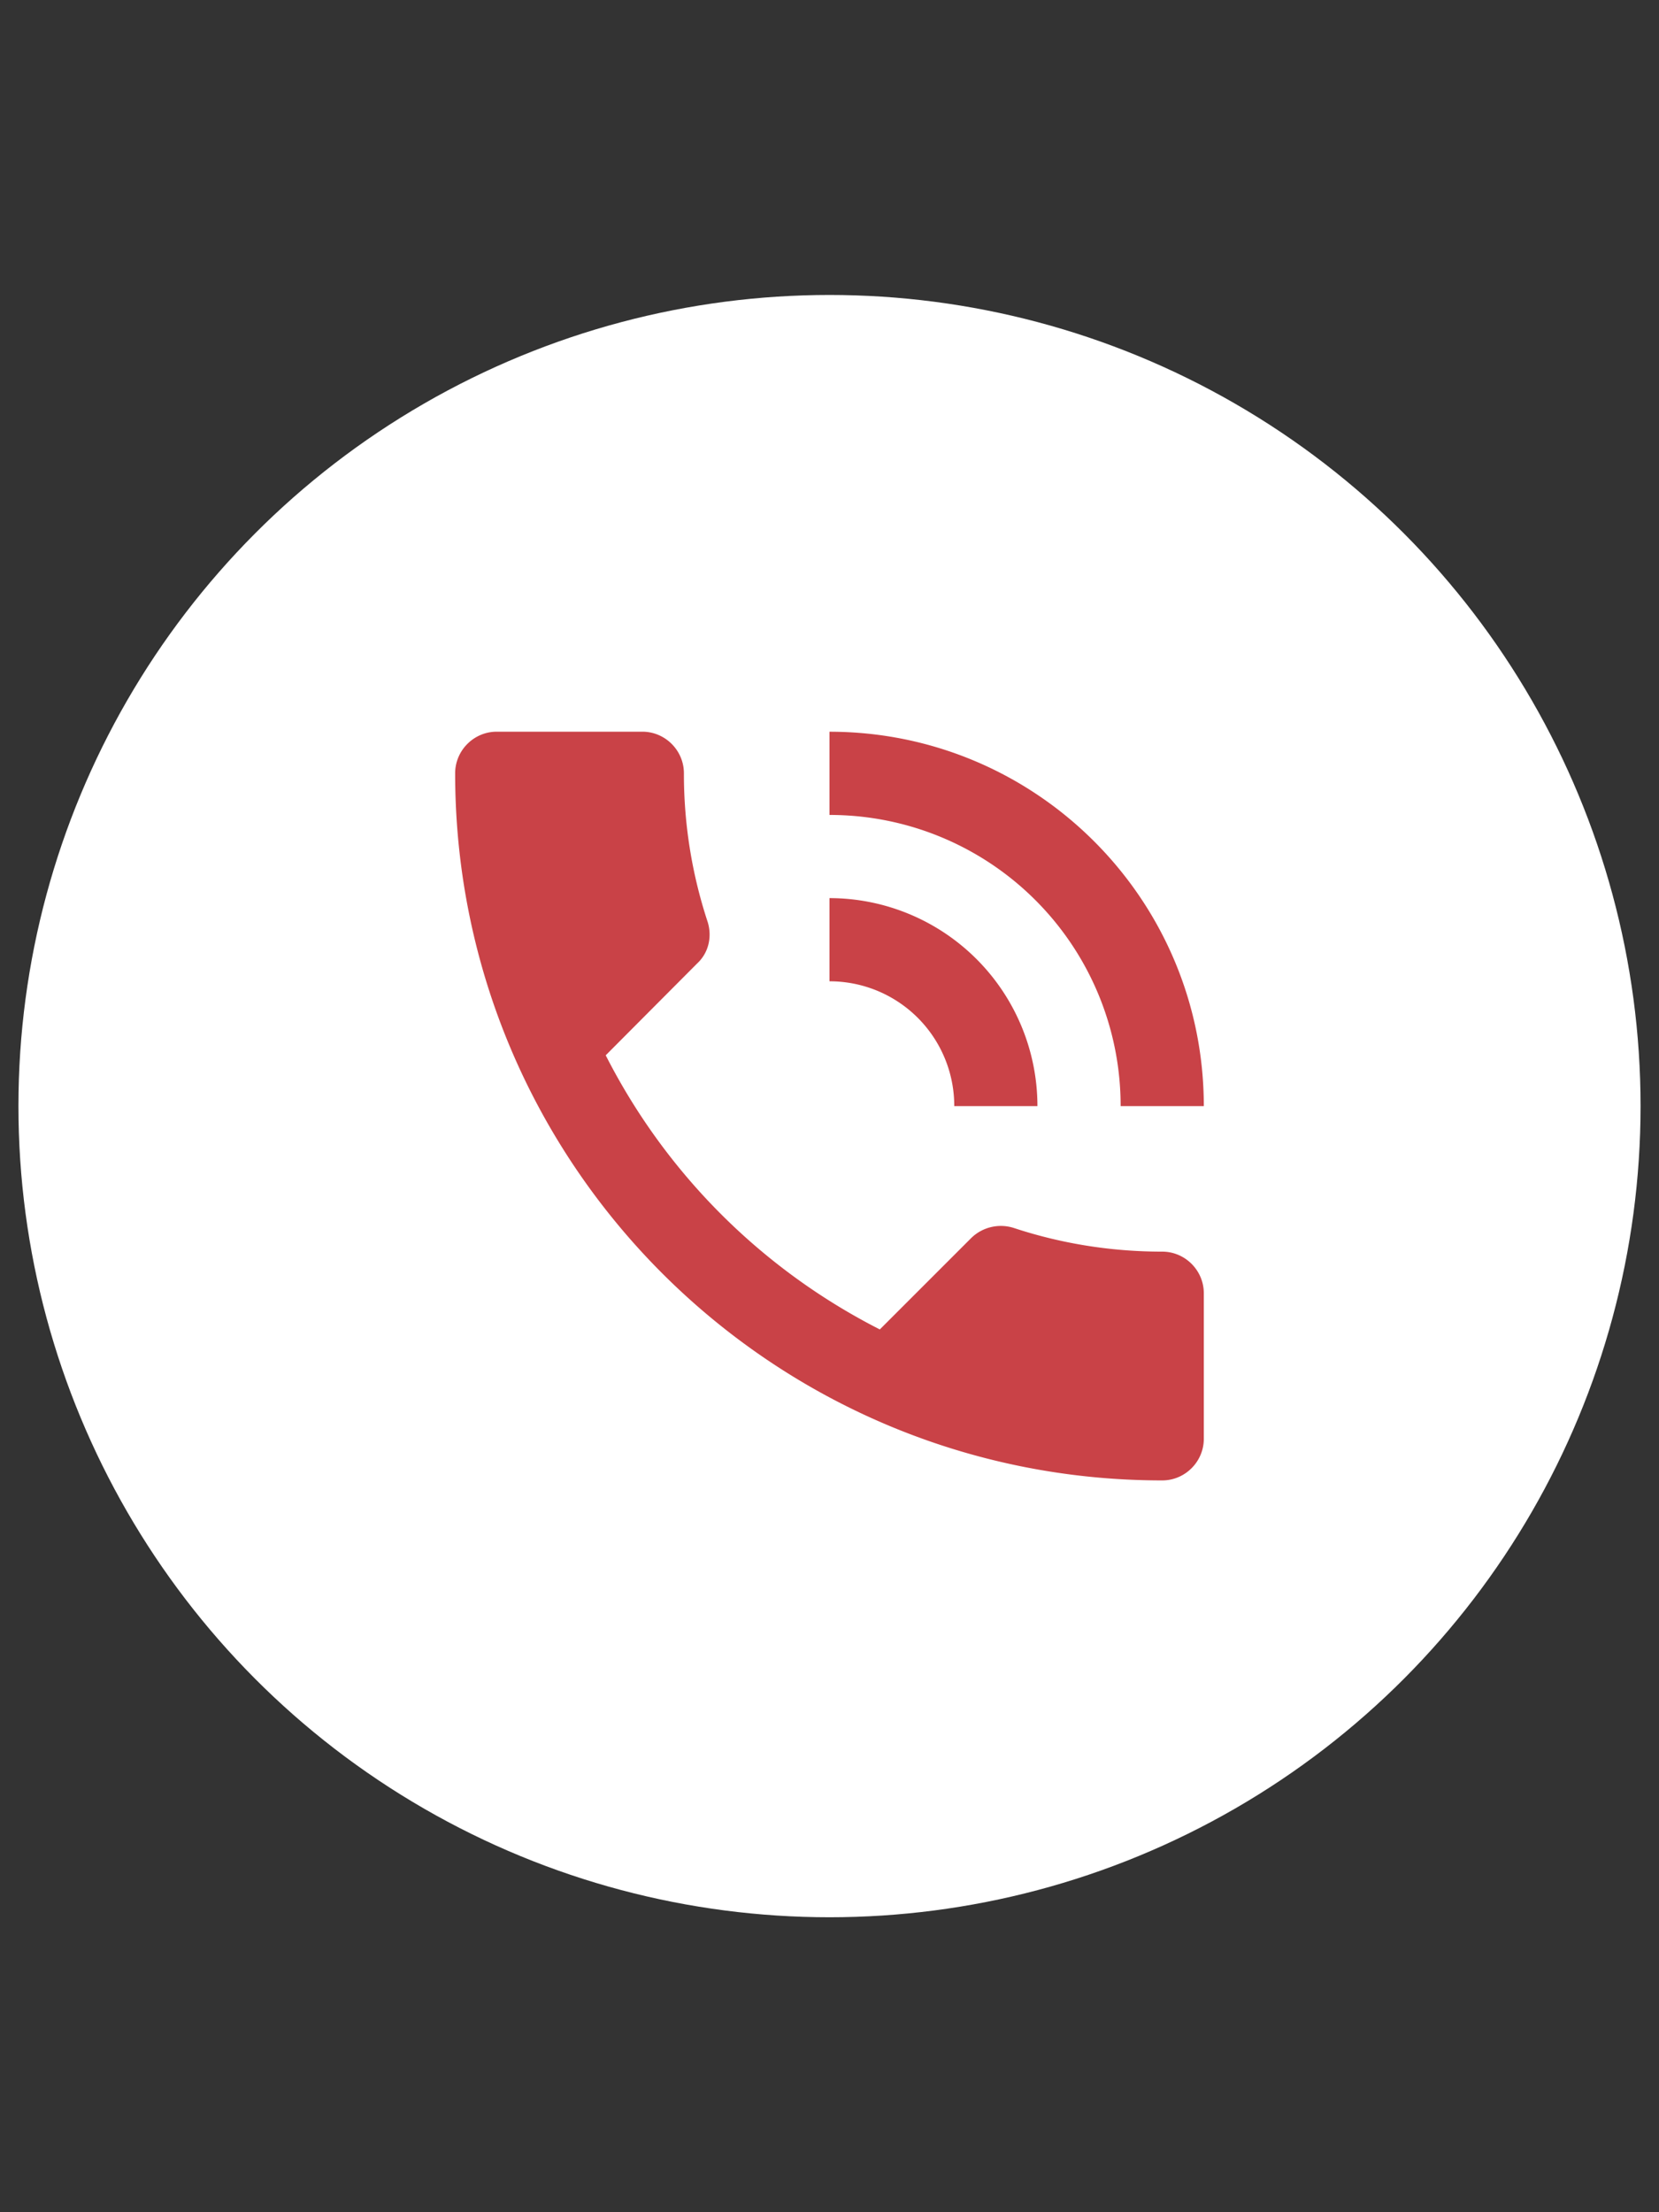
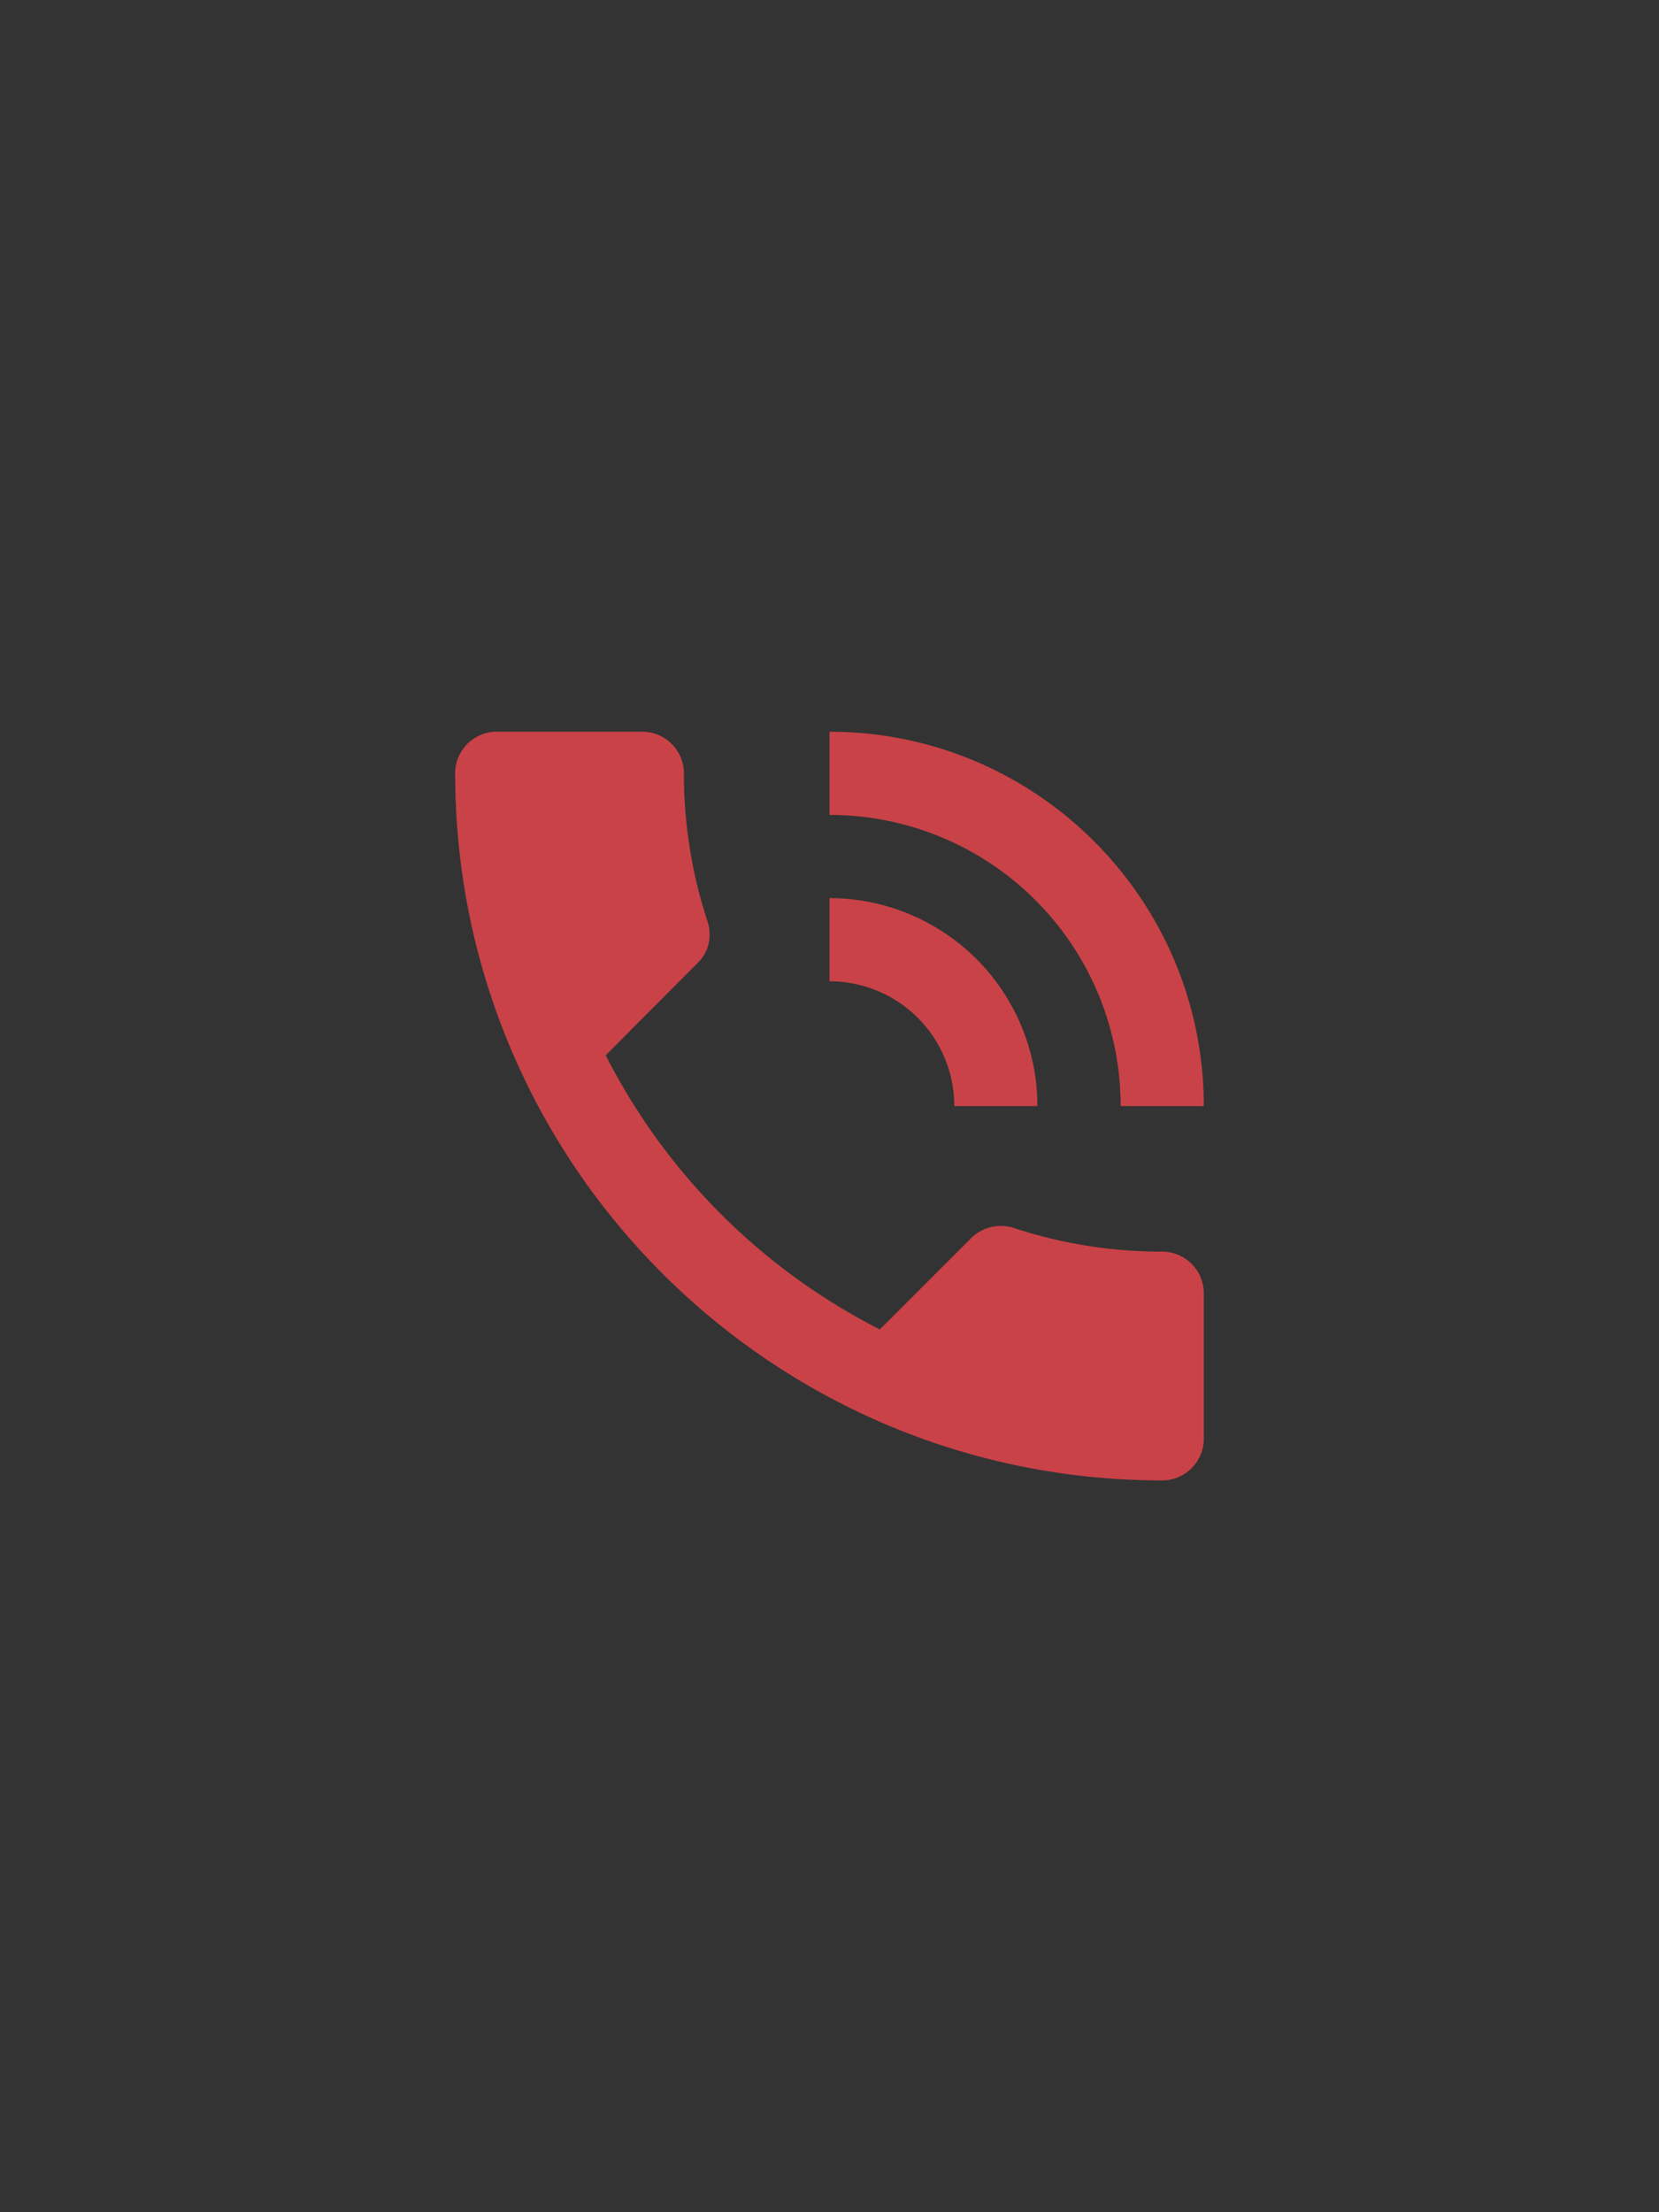
<svg xmlns="http://www.w3.org/2000/svg" width="45" height="60" fill="none">
  <rect width="100%" height="100%" fill="#333333" stroke="none" />
-   <circle cx="22.5" cy="30" r="22" fill="#fff" />
  <path d="M31.525 33.947c-1.41 0-2.764-.225-4.028-.643a1.151 1.151 0 0 0-1.15.271l-2.482 2.482a16.974 16.974 0 0 1-7.435-7.435l2.482-2.493c.316-.293.406-.733.282-1.128a12.816 12.816 0 0 1-.643-4.027c0-.621-.508-1.129-1.128-1.129h-3.949c-.62 0-1.128.508-1.128 1.129 0 10.593 8.585 19.178 19.179 19.178.62 0 1.128-.508 1.128-1.128v-3.949c0-.62-.508-1.128-1.128-1.128ZM30.397 30h2.256c0-5.607-4.546-10.154-10.153-10.154v2.257A7.891 7.891 0 0 1 30.397 30Zm-4.513 0h2.256a5.643 5.643 0 0 0-5.64-5.641v2.256A3.38 3.38 0 0 1 25.884 30Z" fill="#C94247" />
</svg>